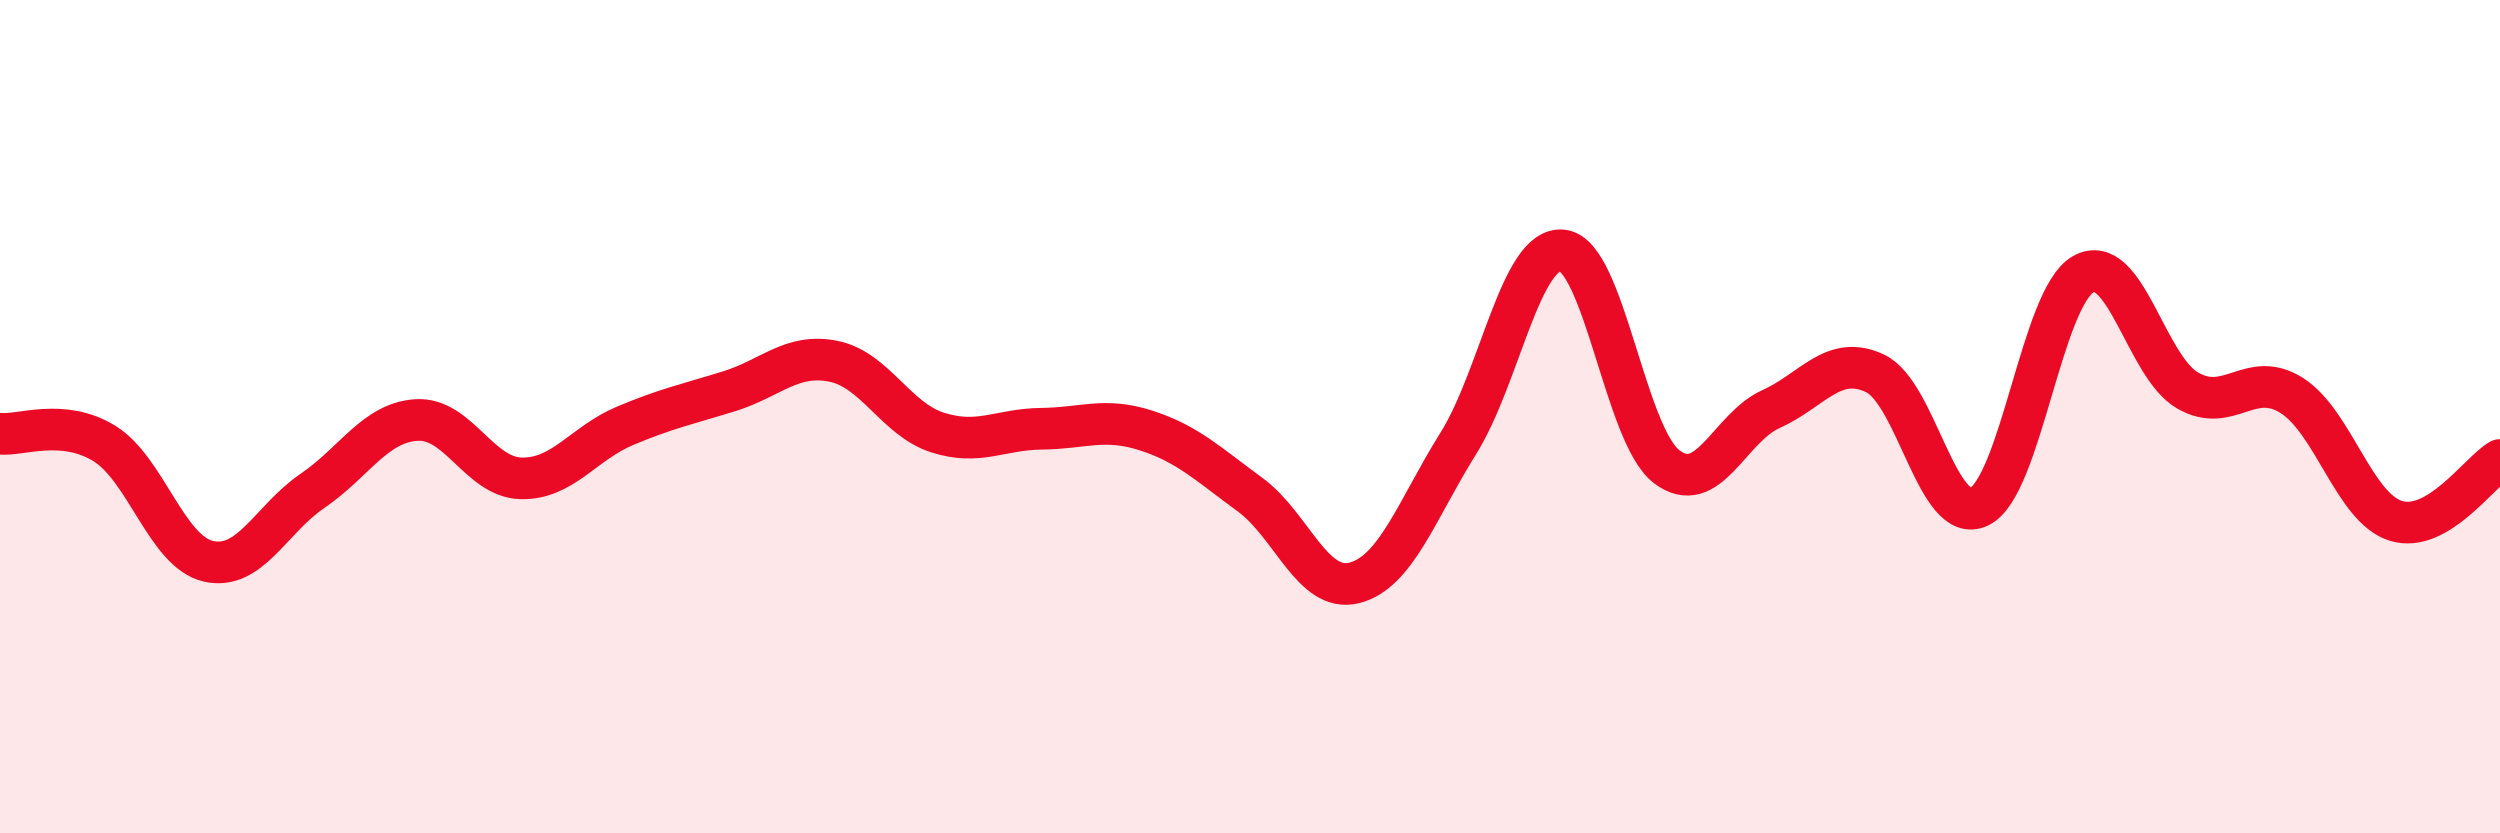
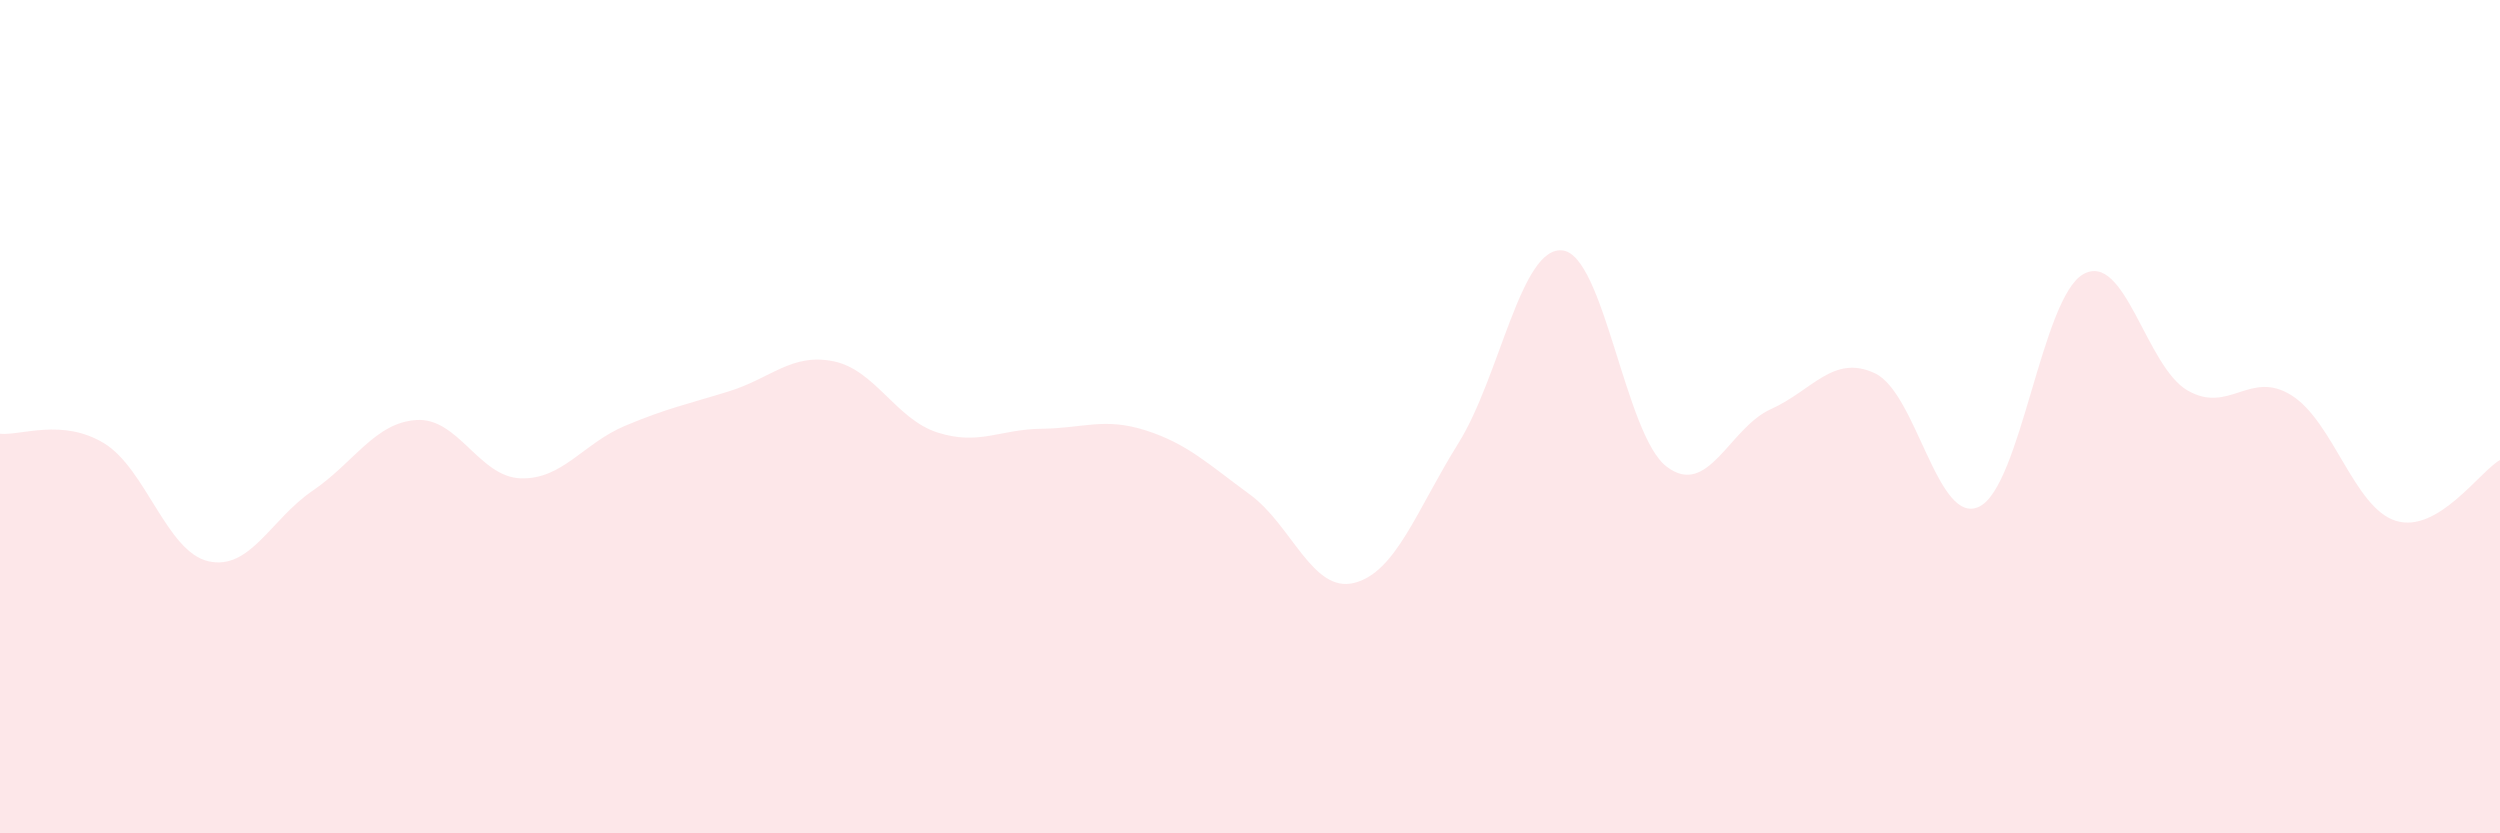
<svg xmlns="http://www.w3.org/2000/svg" width="60" height="20" viewBox="0 0 60 20">
  <path d="M 0,10.41 C 0.5,10.46 1.5,10.03 2.5,10.64 C 3.5,11.25 4,13.24 5,13.47 C 6,13.7 6.5,12.46 7.5,11.78 C 8.5,11.1 9,10.14 10,10.08 C 11,10.02 11.5,11.45 12.5,11.48 C 13.5,11.51 14,10.64 15,10.22 C 16,9.8 16.5,9.7 17.5,9.39 C 18.5,9.08 19,8.47 20,8.67 C 21,8.87 21.5,10.06 22.5,10.38 C 23.5,10.7 24,10.3 25,10.29 C 26,10.28 26.5,10.01 27.5,10.33 C 28.5,10.65 29,11.14 30,11.87 C 31,12.6 31.5,14.24 32.5,13.99 C 33.5,13.74 34,12.24 35,10.64 C 36,9.04 36.5,5.9 37.5,6.01 C 38.5,6.12 39,10.44 40,11.2 C 41,11.96 41.5,10.27 42.5,9.82 C 43.5,9.37 44,8.49 45,8.96 C 46,9.43 46.5,12.64 47.5,12.16 C 48.5,11.68 49,7.14 50,6.58 C 51,6.02 51.5,8.79 52.5,9.37 C 53.5,9.95 54,8.86 55,9.49 C 56,10.12 56.5,12.19 57.5,12.5 C 58.5,12.81 59.5,11.33 60,11.04L60 20L0 20Z" fill="#EB0A25" opacity="0.1" stroke-linecap="round" stroke-linejoin="round" />
-   <path d="M 0,10.41 C 0.5,10.46 1.5,10.03 2.5,10.64 C 3.5,11.25 4,13.24 5,13.47 C 6,13.7 6.5,12.46 7.5,11.78 C 8.5,11.1 9,10.14 10,10.08 C 11,10.02 11.5,11.45 12.5,11.48 C 13.5,11.51 14,10.64 15,10.22 C 16,9.8 16.5,9.7 17.5,9.39 C 18.5,9.08 19,8.47 20,8.67 C 21,8.87 21.5,10.06 22.5,10.38 C 23.5,10.7 24,10.3 25,10.29 C 26,10.28 26.5,10.01 27.5,10.33 C 28.5,10.65 29,11.14 30,11.87 C 31,12.6 31.5,14.24 32.5,13.99 C 33.5,13.74 34,12.24 35,10.64 C 36,9.04 36.5,5.9 37.5,6.01 C 38.5,6.12 39,10.44 40,11.2 C 41,11.96 41.5,10.27 42.5,9.82 C 43.5,9.37 44,8.49 45,8.96 C 46,9.43 46.5,12.64 47.5,12.16 C 48.5,11.68 49,7.14 50,6.58 C 51,6.02 51.5,8.79 52.5,9.37 C 53.5,9.95 54,8.86 55,9.49 C 56,10.12 56.5,12.19 57.5,12.5 C 58.5,12.81 59.5,11.33 60,11.04" stroke="#EB0A25" stroke-width="1" fill="none" stroke-linecap="round" stroke-linejoin="round" />
</svg>